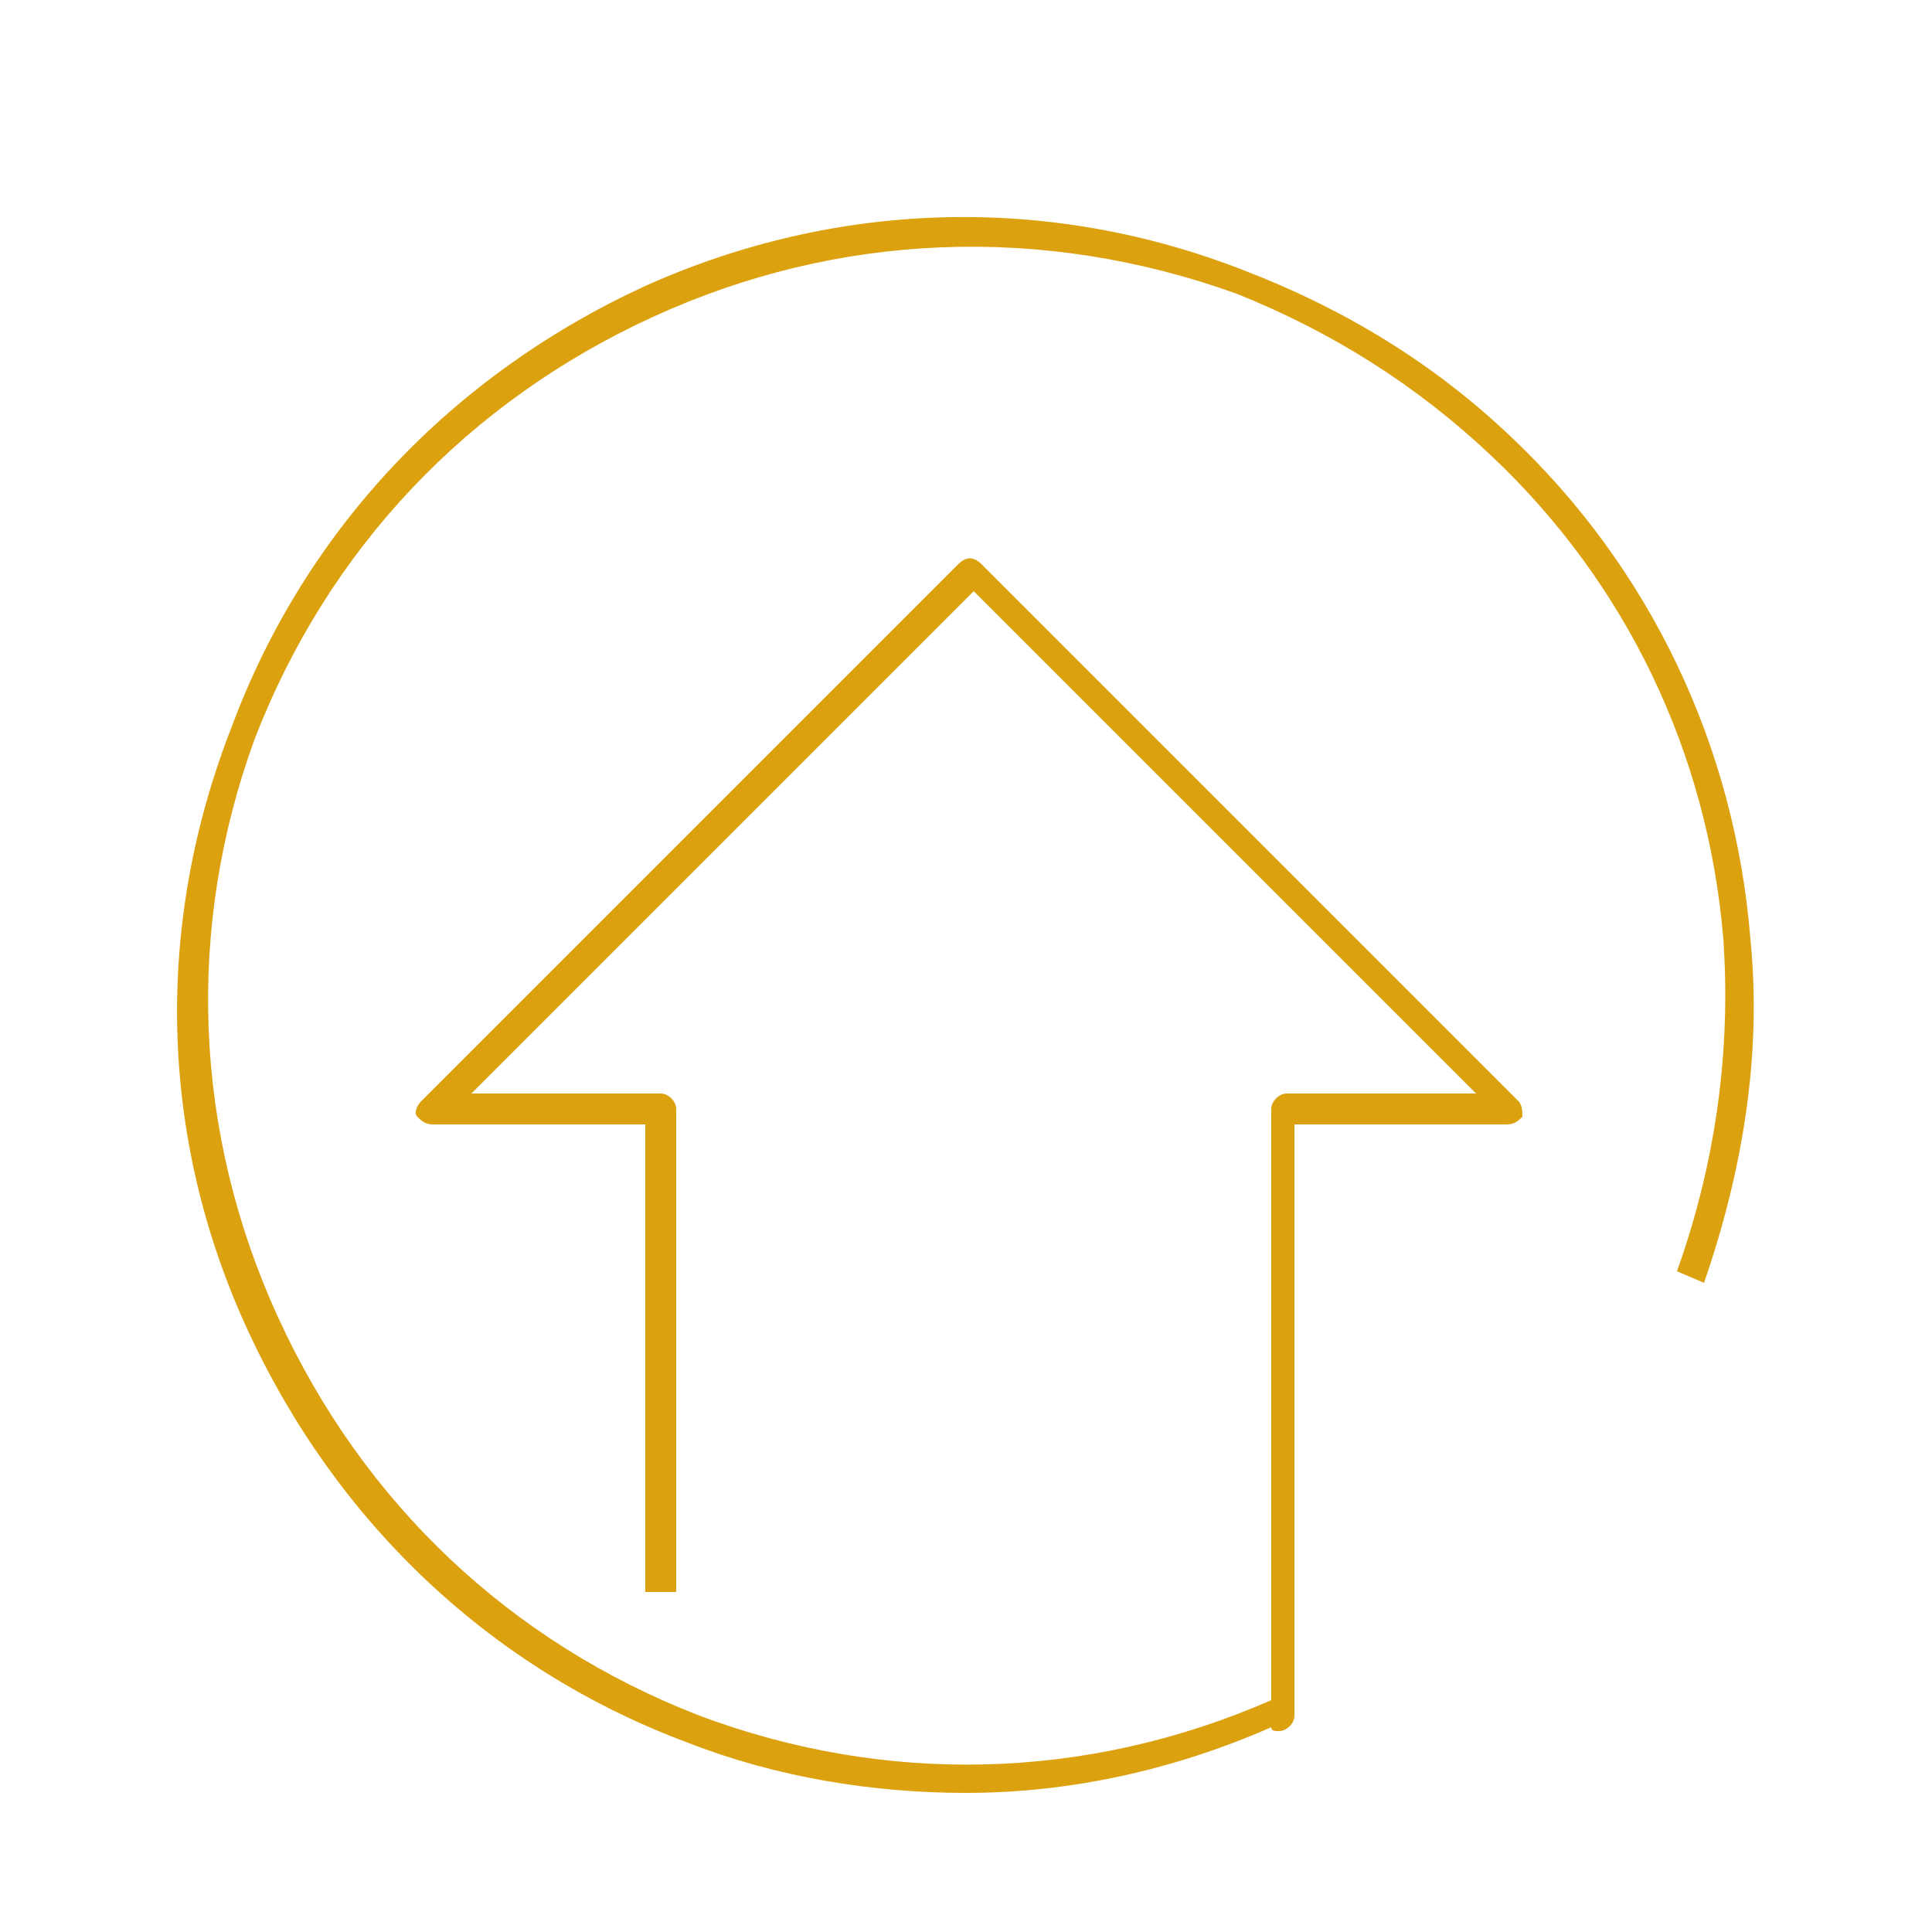
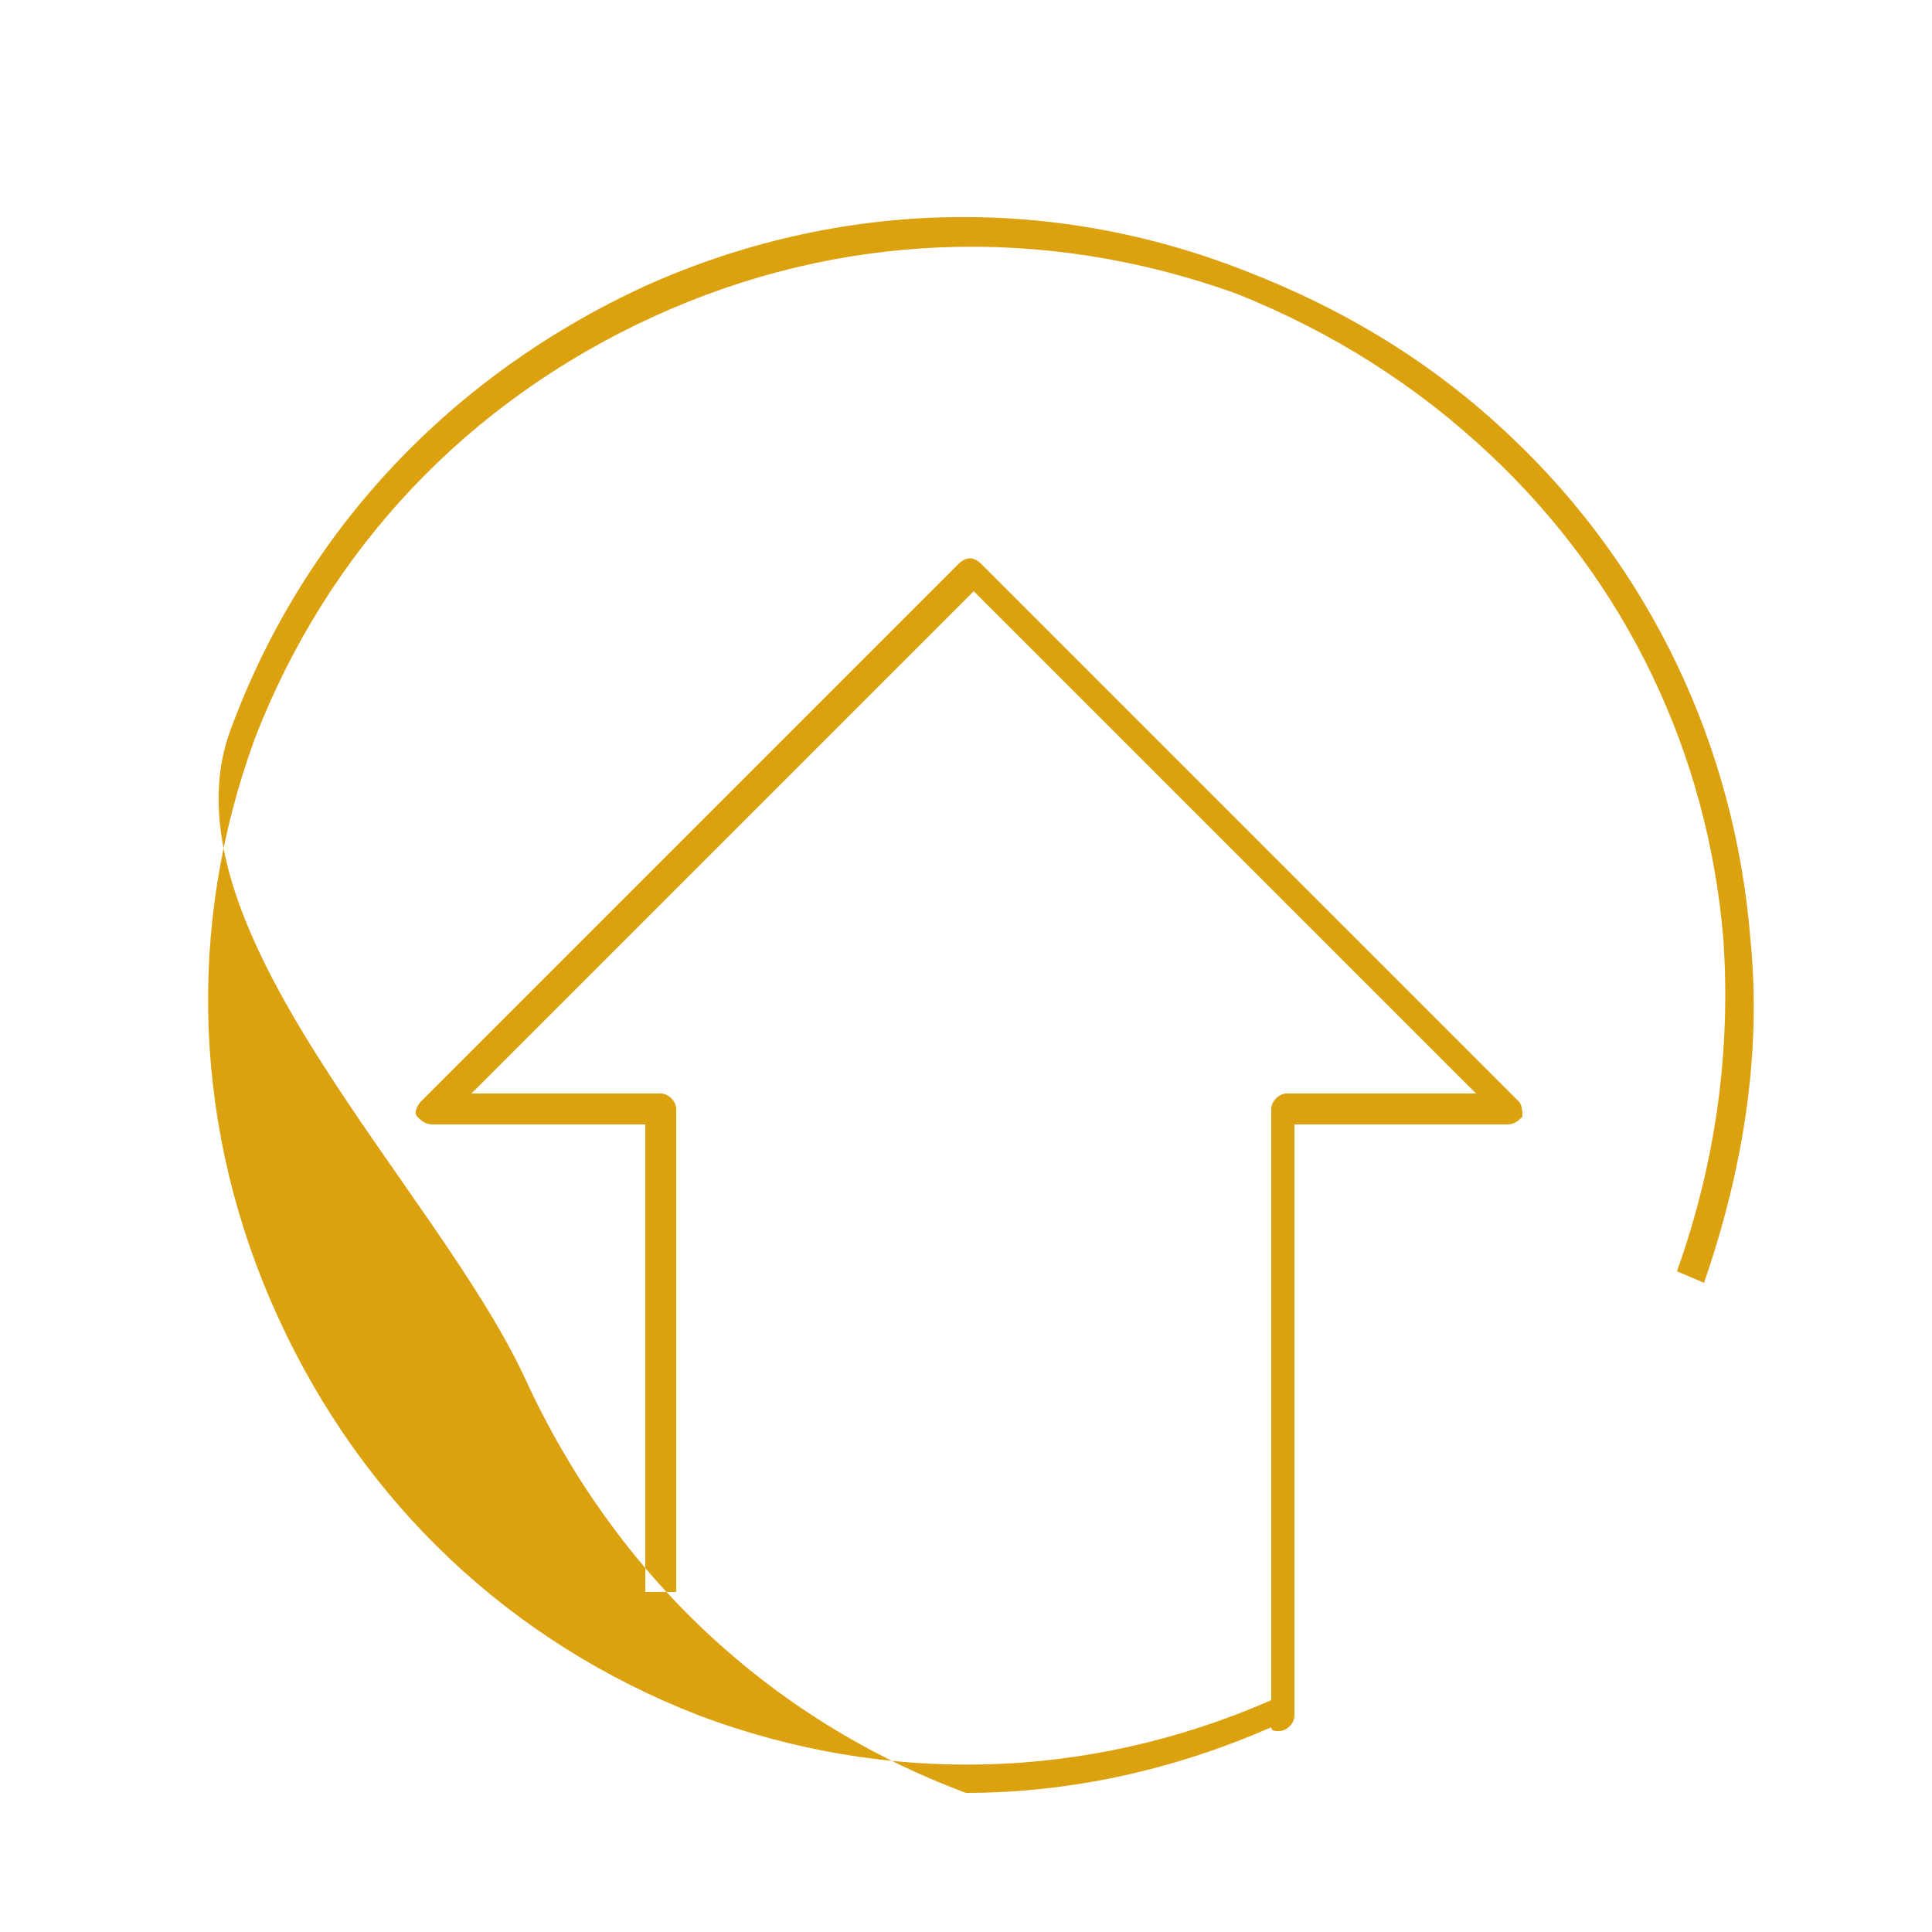
<svg xmlns="http://www.w3.org/2000/svg" version="1.1" id="Capa_1" x="0px" y="0px" viewBox="0 0 50 50" style="enable-background:new 0 0 50 50;" xml:space="preserve">
  <style type="text/css">
	.st0{fill:#DBA10E;}
</style>
  <g>
    <g>
-       <path class="st0" d="M25,46.4c-2.4,0-4.9-0.4-7.2-1.3c-5.1-1.9-9.1-5.7-11.4-10.7S4,23.9,6,18.8c1.9-5.1,5.7-9.1,10.7-11.4    C21.6,5.2,27.1,5,32.2,7c2.6,1,4.9,2.4,6.9,4.3c3.6,3.4,5.8,8,6.2,13c0.3,3-0.2,6-1.2,8.9l-0.7-0.3c1-2.8,1.4-5.7,1.2-8.6    c-0.4-4.8-2.5-9.2-6-12.5c-1.9-1.8-4.1-3.2-6.6-4.2C27,5.8,21.7,6,16.9,8.2c-4.8,2.2-8.4,6-10.3,10.9C4.8,24,5,29.3,7.2,34.1    c2.2,4.8,6,8.4,10.9,10.3c4.8,1.8,10,1.7,14.8-0.4V28.7c0-0.2,0.2-0.4,0.4-0.4h4.9l-13-13l-13,13h4.9c0.2,0,0.4,0.2,0.4,0.4v12.5    h-0.8V29.1h-5.5c-0.2,0-0.3-0.1-0.4-0.2c-0.1-0.1,0-0.3,0.1-0.4l13.9-13.9c0.2-0.2,0.4-0.2,0.6,0l13.9,13.9    c0.1,0.1,0.1,0.3,0.1,0.4c-0.1,0.1-0.2,0.2-0.4,0.2h-5.5v15.3c0,0.2-0.2,0.4-0.4,0.4c-0.1,0-0.2,0-0.2-0.1    C30.4,45.8,27.7,46.4,25,46.4z" />
+       <path class="st0" d="M25,46.4c-5.1-1.9-9.1-5.7-11.4-10.7S4,23.9,6,18.8c1.9-5.1,5.7-9.1,10.7-11.4    C21.6,5.2,27.1,5,32.2,7c2.6,1,4.9,2.4,6.9,4.3c3.6,3.4,5.8,8,6.2,13c0.3,3-0.2,6-1.2,8.9l-0.7-0.3c1-2.8,1.4-5.7,1.2-8.6    c-0.4-4.8-2.5-9.2-6-12.5c-1.9-1.8-4.1-3.2-6.6-4.2C27,5.8,21.7,6,16.9,8.2c-4.8,2.2-8.4,6-10.3,10.9C4.8,24,5,29.3,7.2,34.1    c2.2,4.8,6,8.4,10.9,10.3c4.8,1.8,10,1.7,14.8-0.4V28.7c0-0.2,0.2-0.4,0.4-0.4h4.9l-13-13l-13,13h4.9c0.2,0,0.4,0.2,0.4,0.4v12.5    h-0.8V29.1h-5.5c-0.2,0-0.3-0.1-0.4-0.2c-0.1-0.1,0-0.3,0.1-0.4l13.9-13.9c0.2-0.2,0.4-0.2,0.6,0l13.9,13.9    c0.1,0.1,0.1,0.3,0.1,0.4c-0.1,0.1-0.2,0.2-0.4,0.2h-5.5v15.3c0,0.2-0.2,0.4-0.4,0.4c-0.1,0-0.2,0-0.2-0.1    C30.4,45.8,27.7,46.4,25,46.4z" />
    </g>
  </g>
</svg>